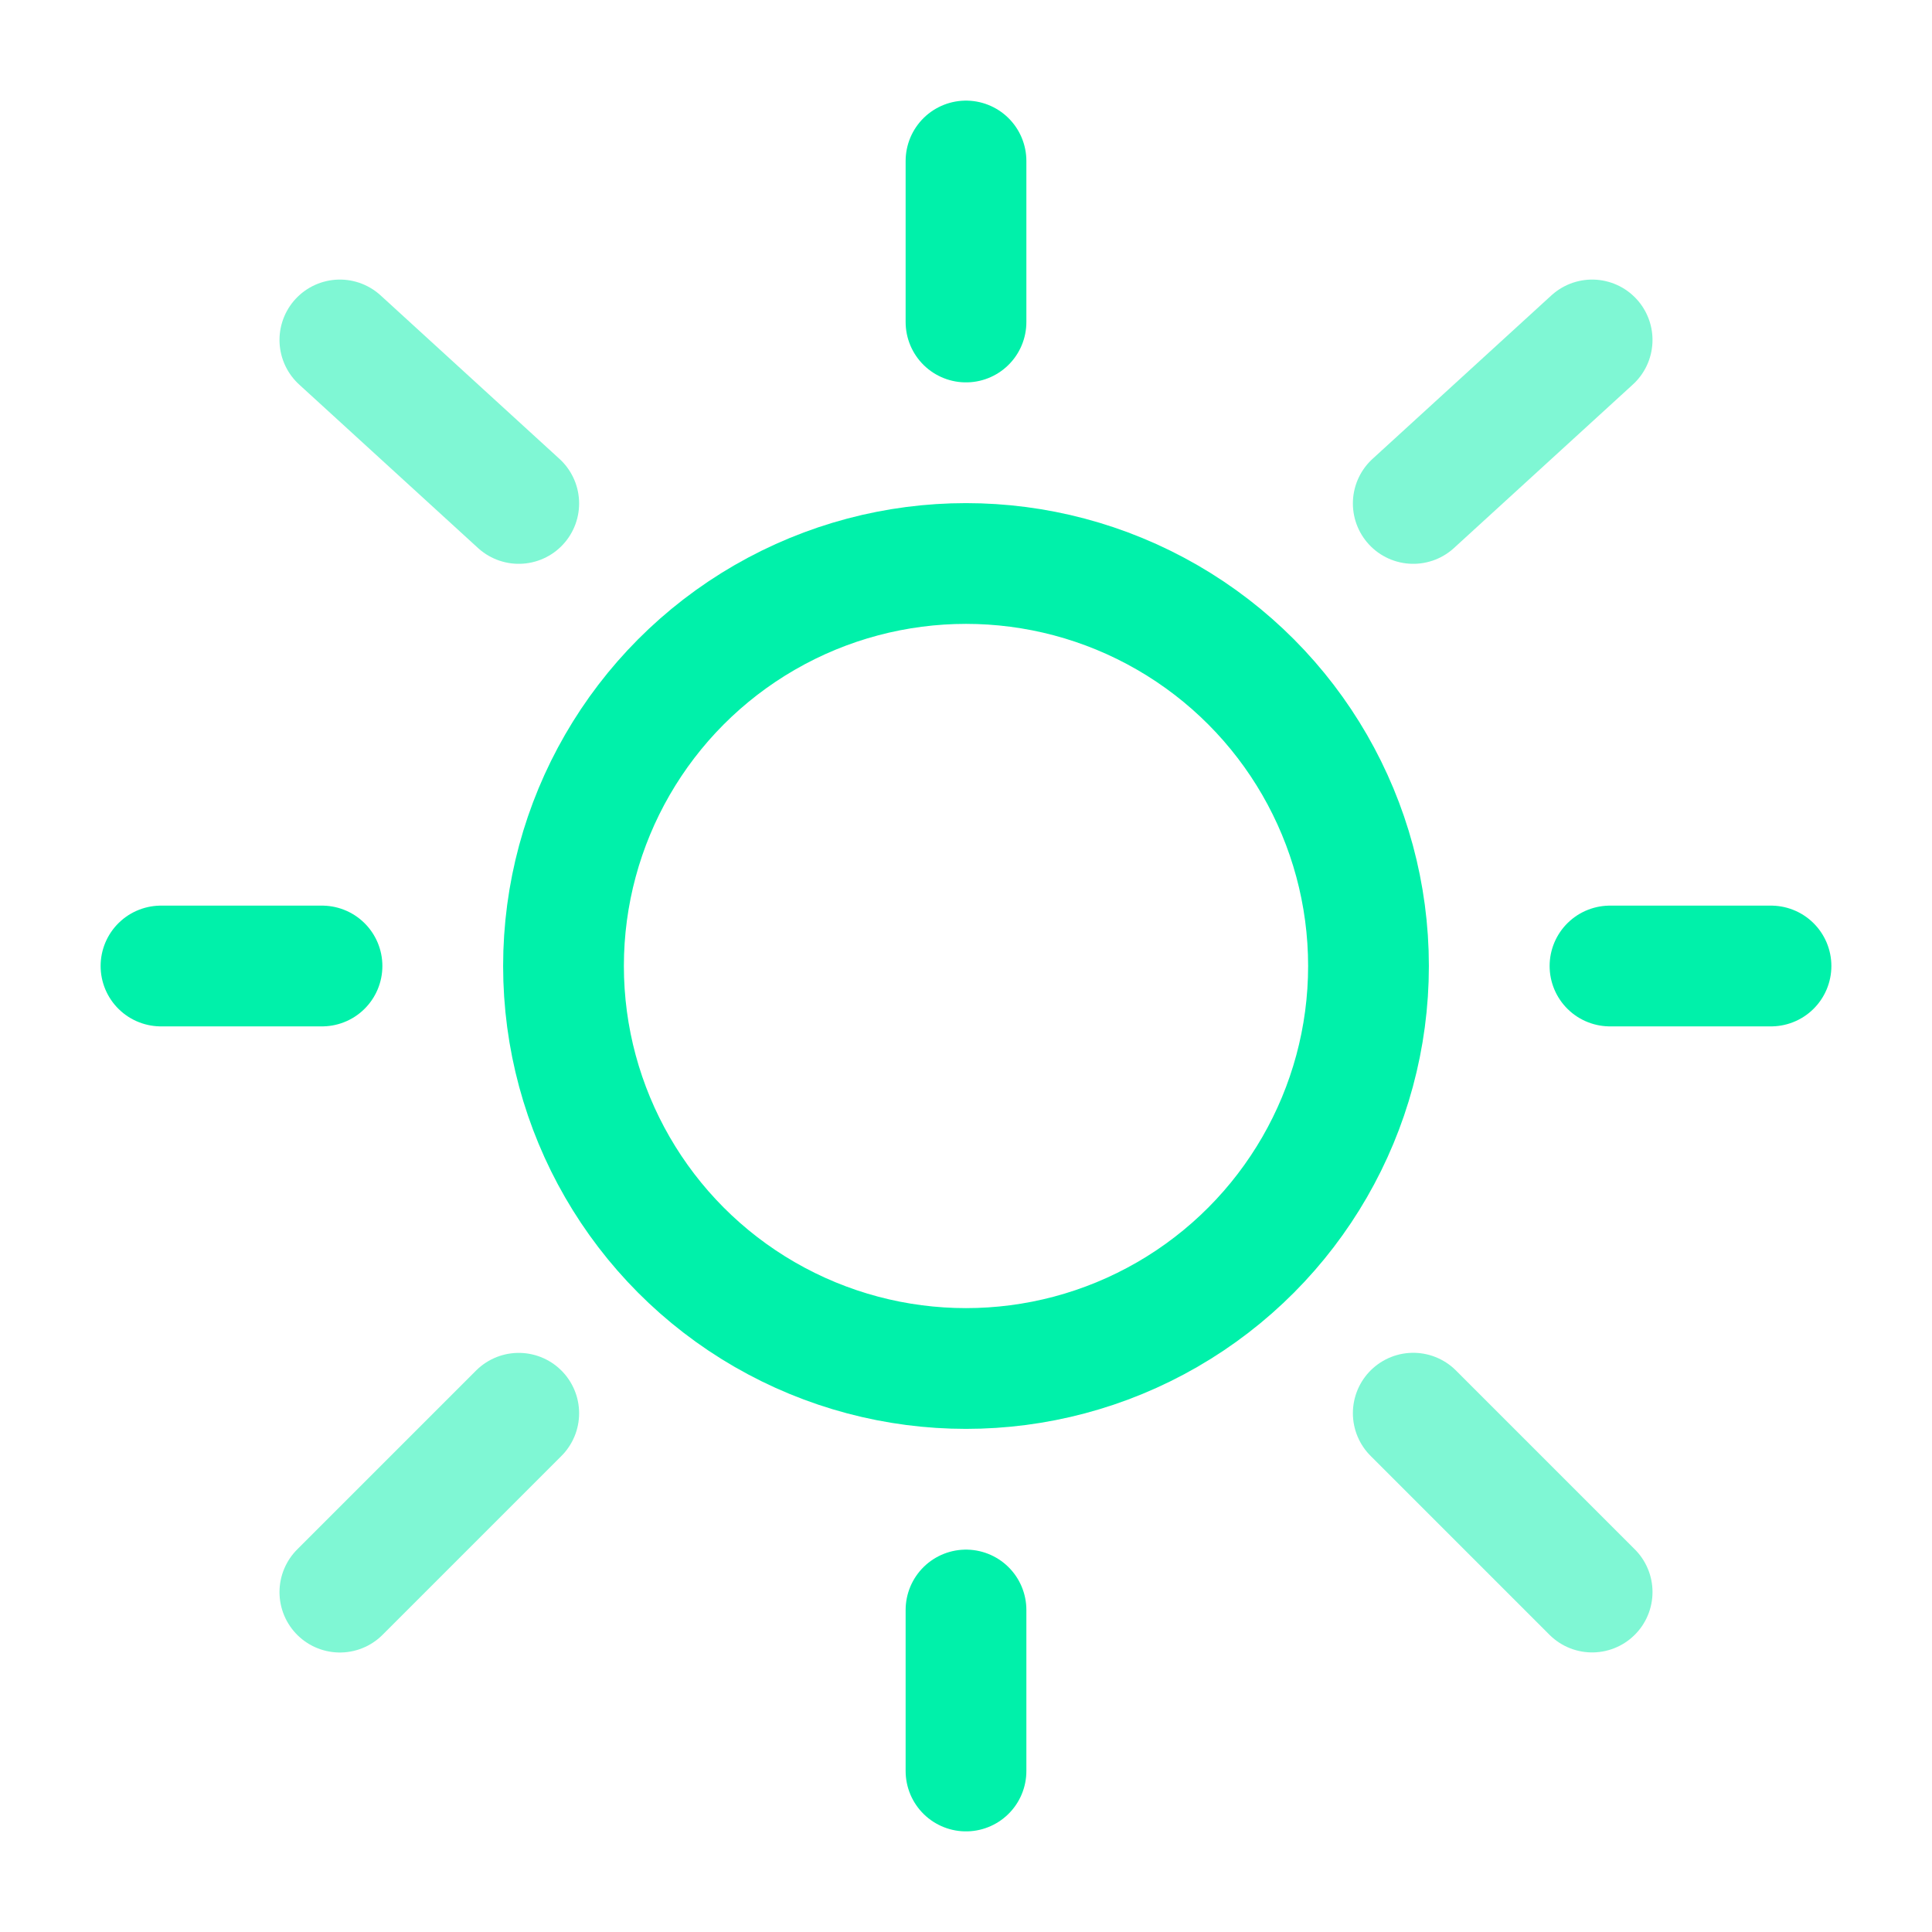
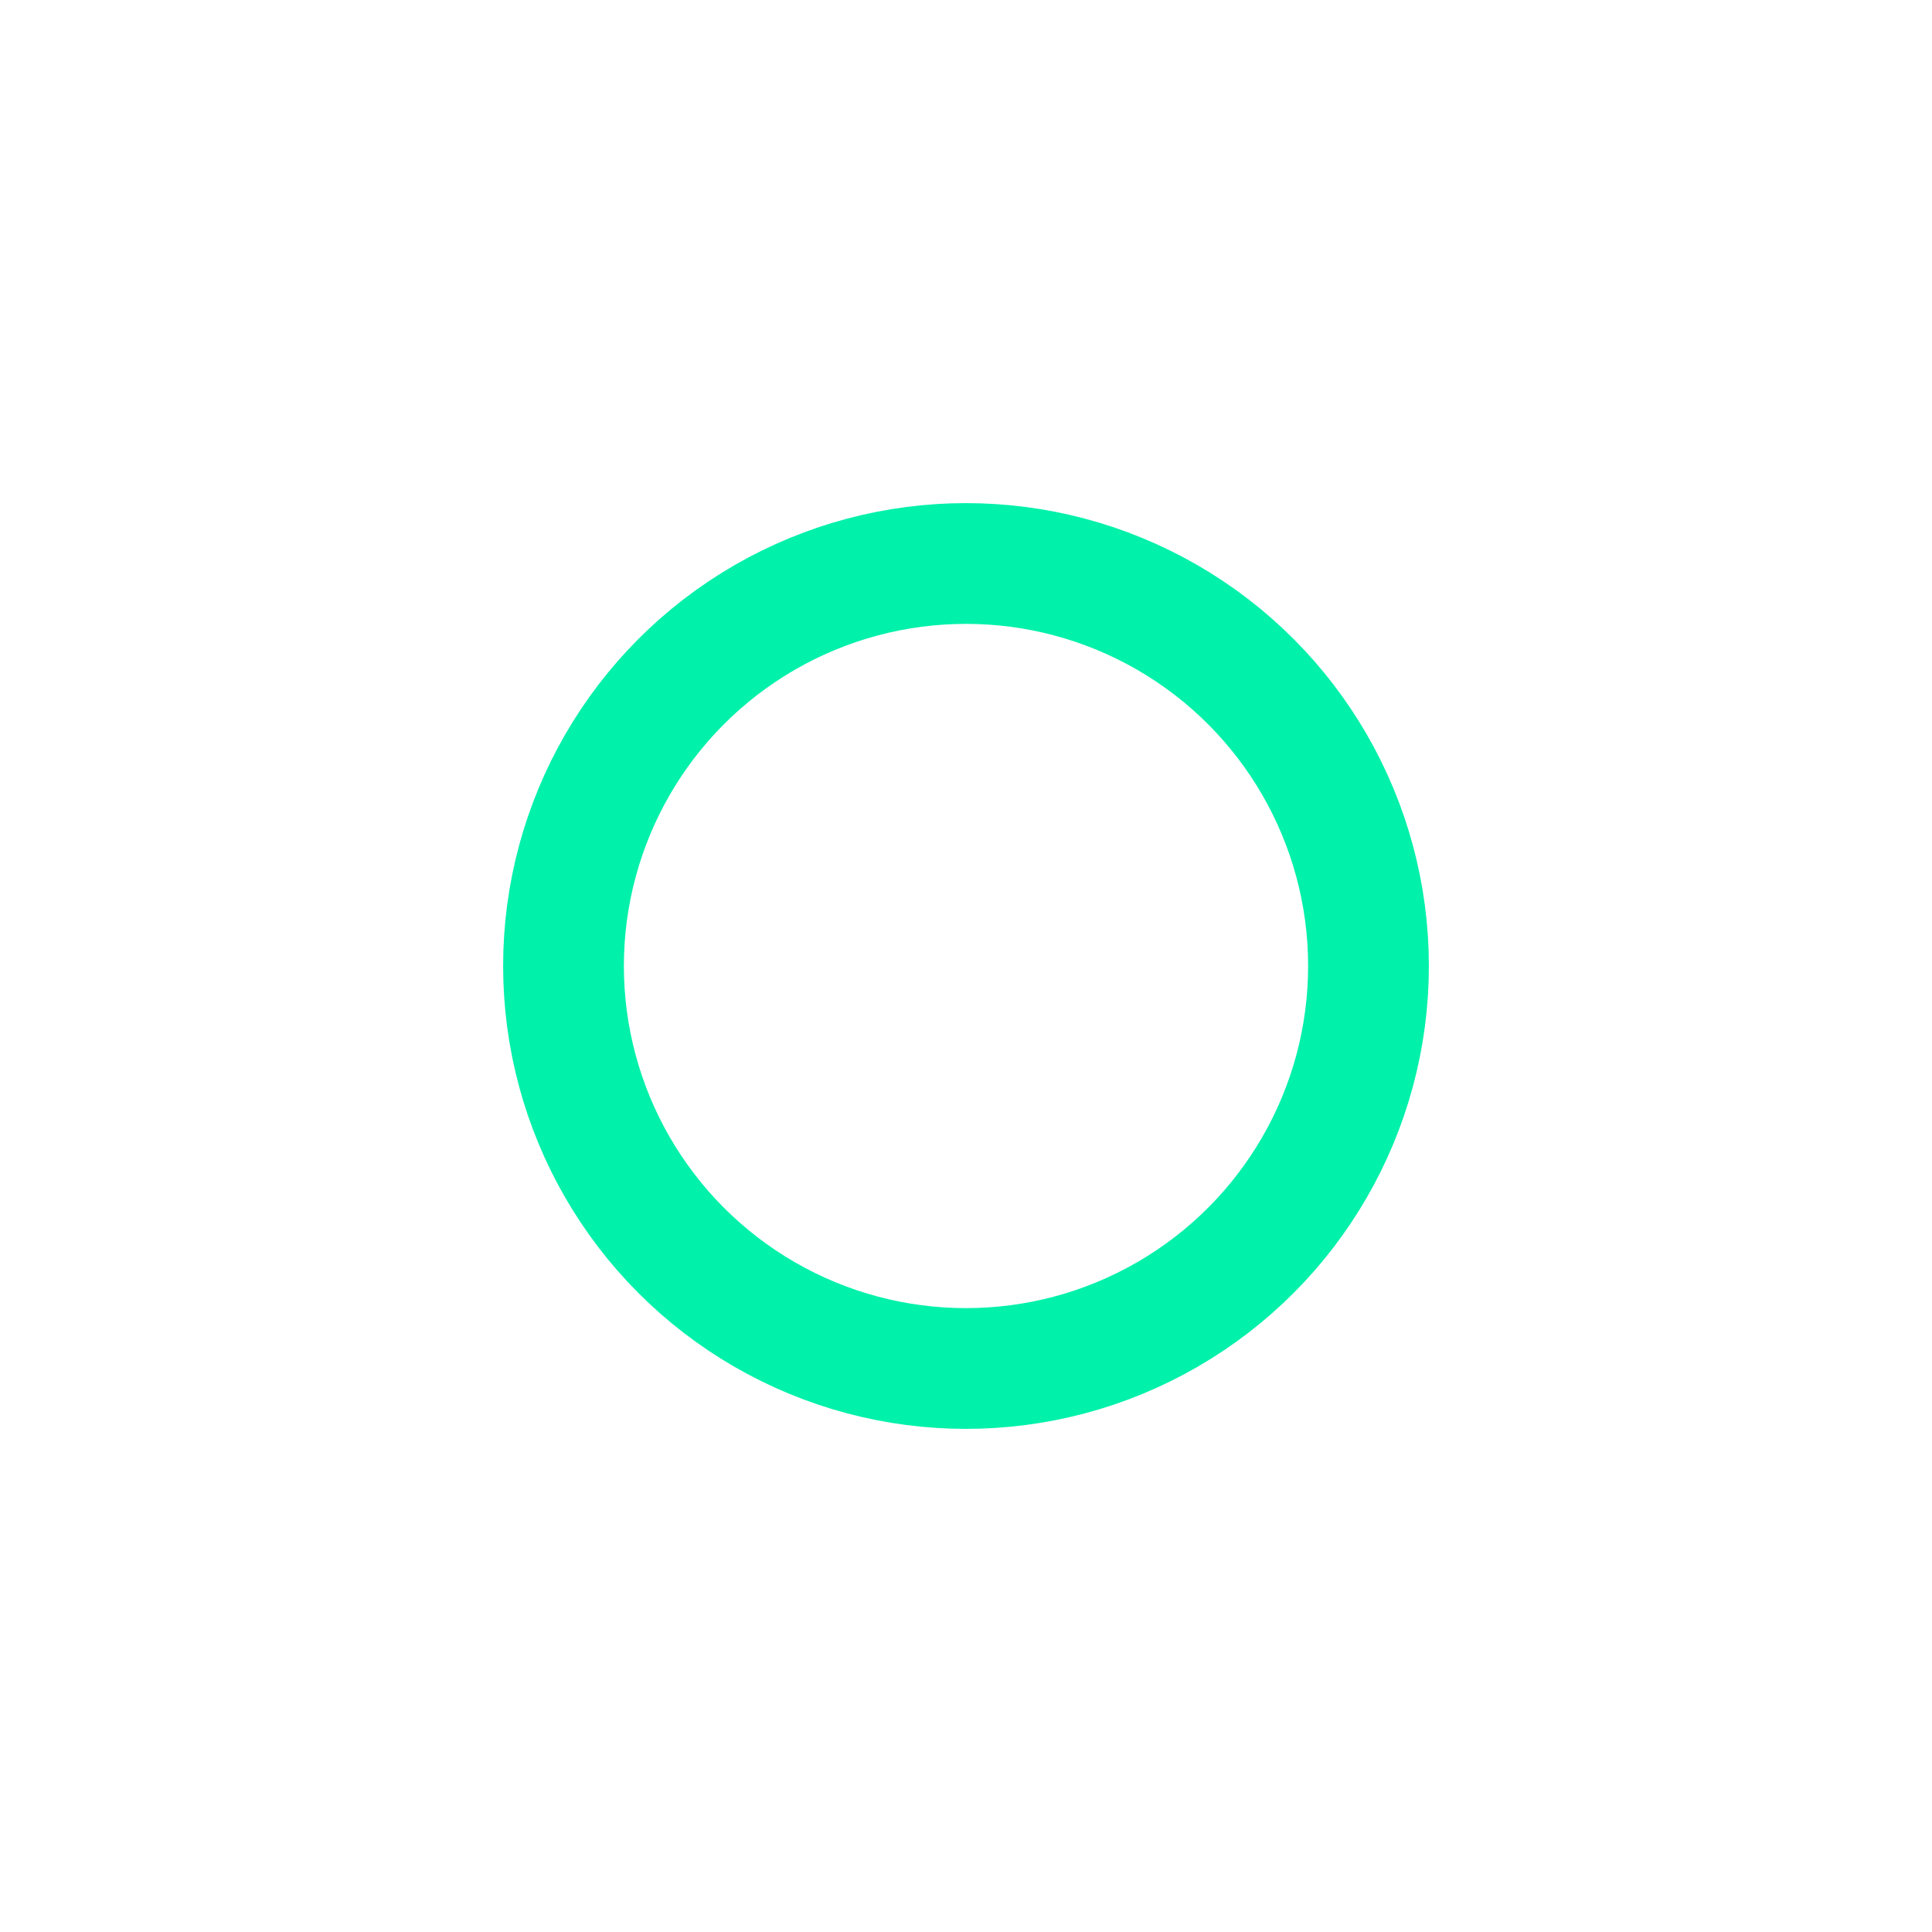
<svg xmlns="http://www.w3.org/2000/svg" width="24" height="24" viewBox="0 0 24 24">
  <g fill="none" stroke="#00f1aa" stroke-width="1.5">
    <circle cx="12" cy="12" r="5" />
-     <path stroke-linecap="round" d="M12 2v2m0 16v2M4 12H2m20 0h-2" />
-     <path stroke-linecap="round" d="m19.778 4.223l-2.222 2.031M4.222 4.223l2.222 2.031m0 11.302l-2.222 2.222m15.556-.001l-2.222-2.222" opacity="0.5" />
  </g>
</svg>